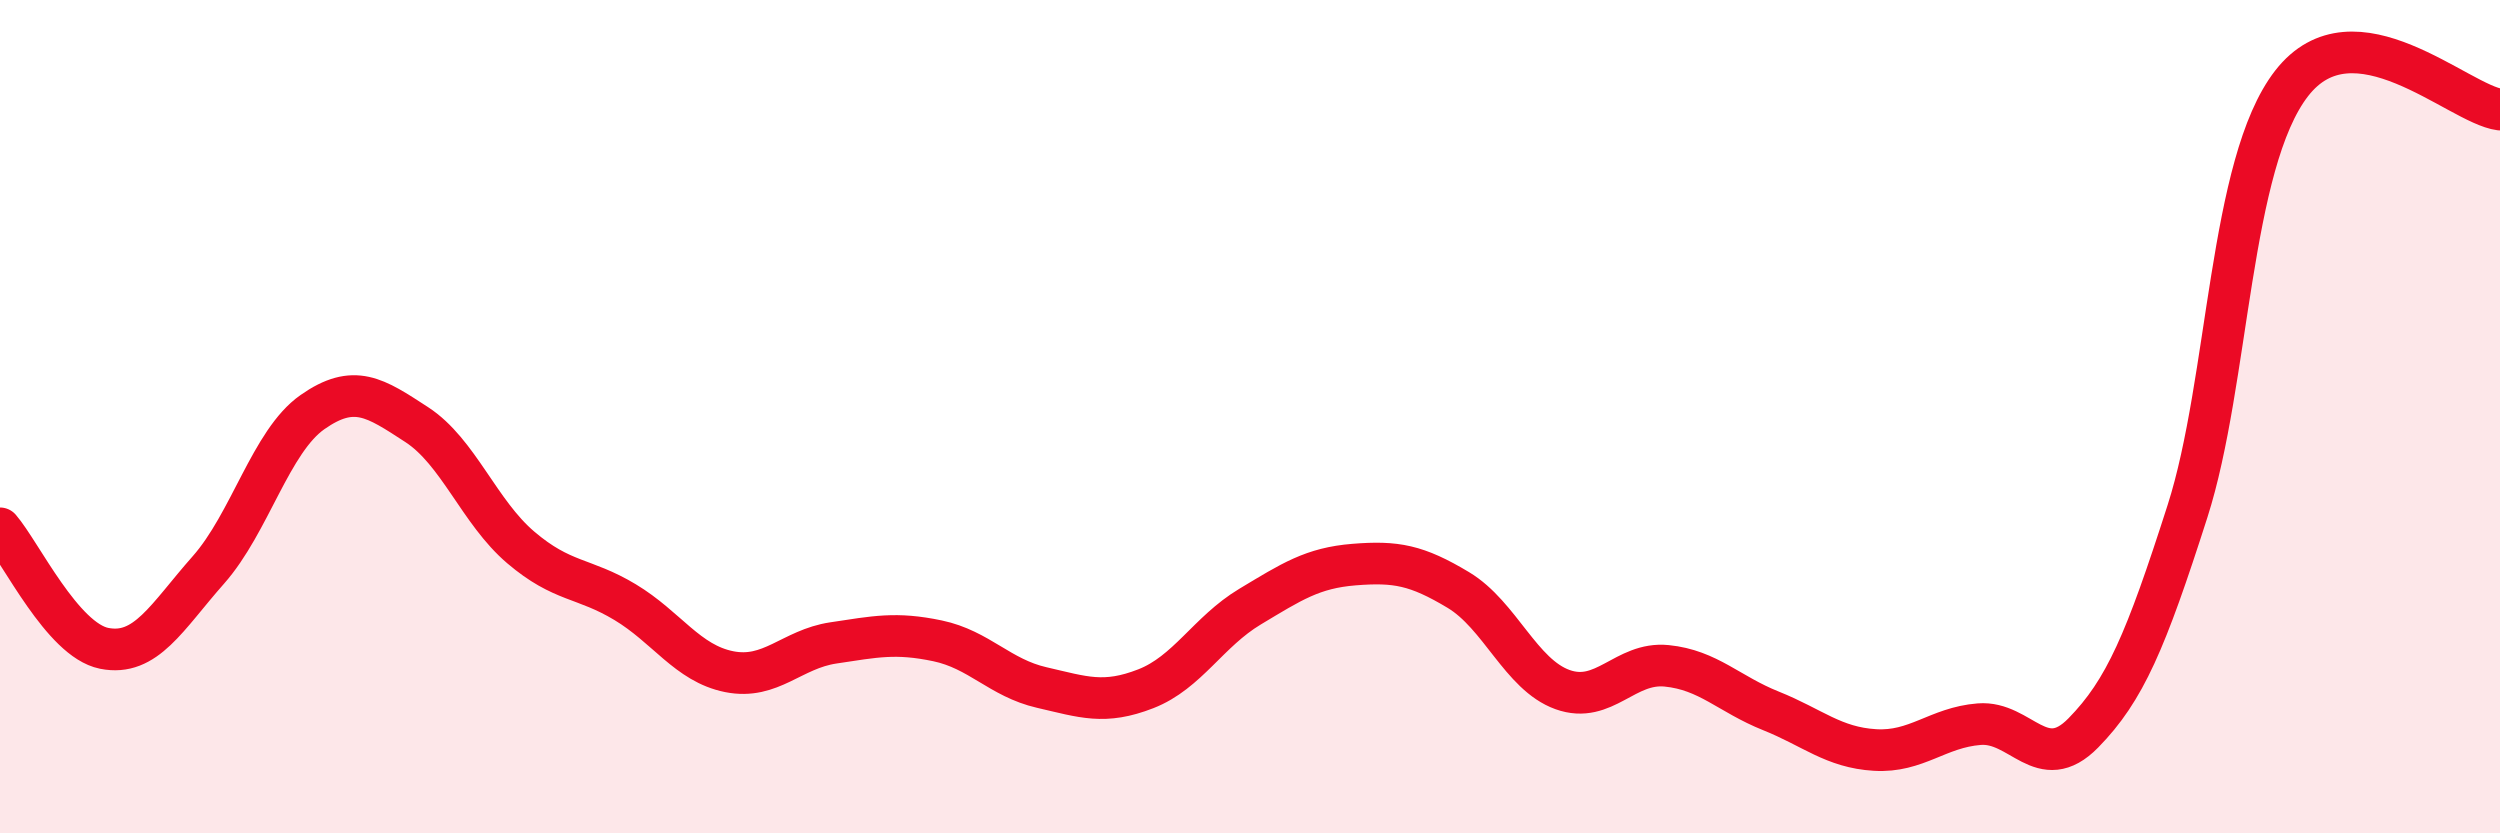
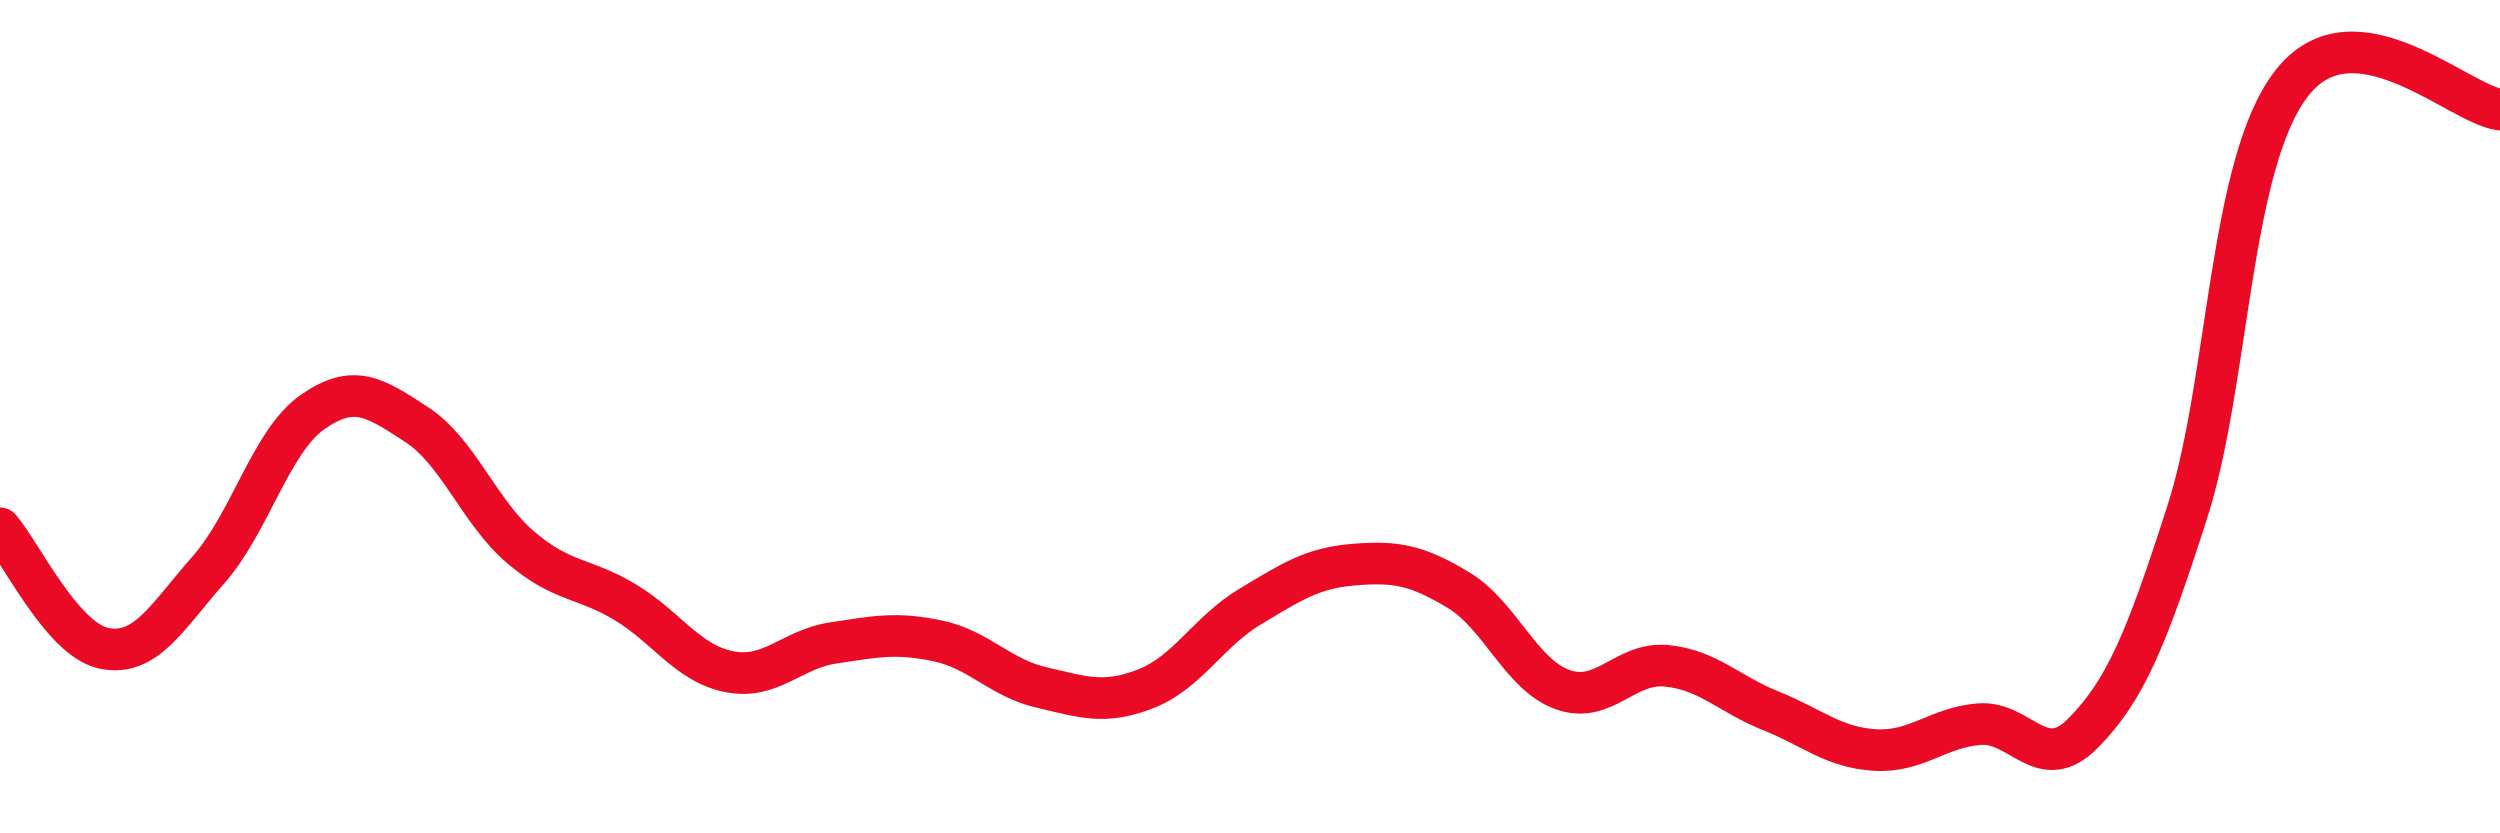
<svg xmlns="http://www.w3.org/2000/svg" width="60" height="20" viewBox="0 0 60 20">
-   <path d="M 0,12.68 C 0.5,13.26 1.5,15.36 2.5,15.56 C 3.5,15.76 4,14.81 5,13.68 C 6,12.55 6.5,10.59 7.5,9.89 C 8.5,9.19 9,9.54 10,10.19 C 11,10.84 11.5,12.29 12.5,13.14 C 13.5,13.99 14,13.85 15,14.45 C 16,15.05 16.5,15.92 17.5,16.12 C 18.5,16.32 19,15.58 20,15.43 C 21,15.28 21.5,15.17 22.5,15.38 C 23.5,15.59 24,16.27 25,16.5 C 26,16.73 26.5,16.92 27.5,16.53 C 28.5,16.14 29,15.16 30,14.56 C 31,13.96 31.5,13.63 32.5,13.55 C 33.5,13.47 34,13.56 35,14.16 C 36,14.76 36.5,16.19 37.5,16.55 C 38.5,16.91 39,15.88 40,15.98 C 41,16.08 41.5,16.66 42.5,17.06 C 43.5,17.46 44,17.94 45,18 C 46,18.06 46.5,17.46 47.5,17.38 C 48.5,17.3 49,18.61 50,17.59 C 51,16.57 51.5,15.39 52.5,12.27 C 53.5,9.15 53.5,3.93 55,2 C 56.5,0.07 59,2.5 60,2.63L60 20L0 20Z" fill="#EB0A25" opacity="0.1" stroke-linecap="round" stroke-linejoin="round" />
  <path d="M 0,12.68 C 0.5,13.26 1.5,15.36 2.5,15.56 C 3.5,15.76 4,14.81 5,13.68 C 6,12.55 6.5,10.59 7.5,9.89 C 8.5,9.19 9,9.54 10,10.19 C 11,10.84 11.5,12.29 12.5,13.14 C 13.5,13.99 14,13.85 15,14.45 C 16,15.05 16.5,15.92 17.5,16.12 C 18.5,16.32 19,15.58 20,15.43 C 21,15.28 21.5,15.17 22.5,15.38 C 23.5,15.59 24,16.27 25,16.5 C 26,16.73 26.5,16.92 27.5,16.53 C 28.5,16.14 29,15.16 30,14.56 C 31,13.96 31.5,13.63 32.5,13.55 C 33.5,13.47 34,13.56 35,14.16 C 36,14.76 36.5,16.19 37.5,16.55 C 38.5,16.91 39,15.88 40,15.98 C 41,16.08 41.5,16.66 42.5,17.06 C 43.5,17.46 44,17.94 45,18 C 46,18.06 46.5,17.46 47.5,17.38 C 48.5,17.3 49,18.61 50,17.59 C 51,16.57 51.5,15.39 52.5,12.27 C 53.5,9.15 53.5,3.93 55,2 C 56.5,0.07 59,2.5 60,2.63" stroke="#EB0A25" stroke-width="1" fill="none" stroke-linecap="round" stroke-linejoin="round" />
</svg>